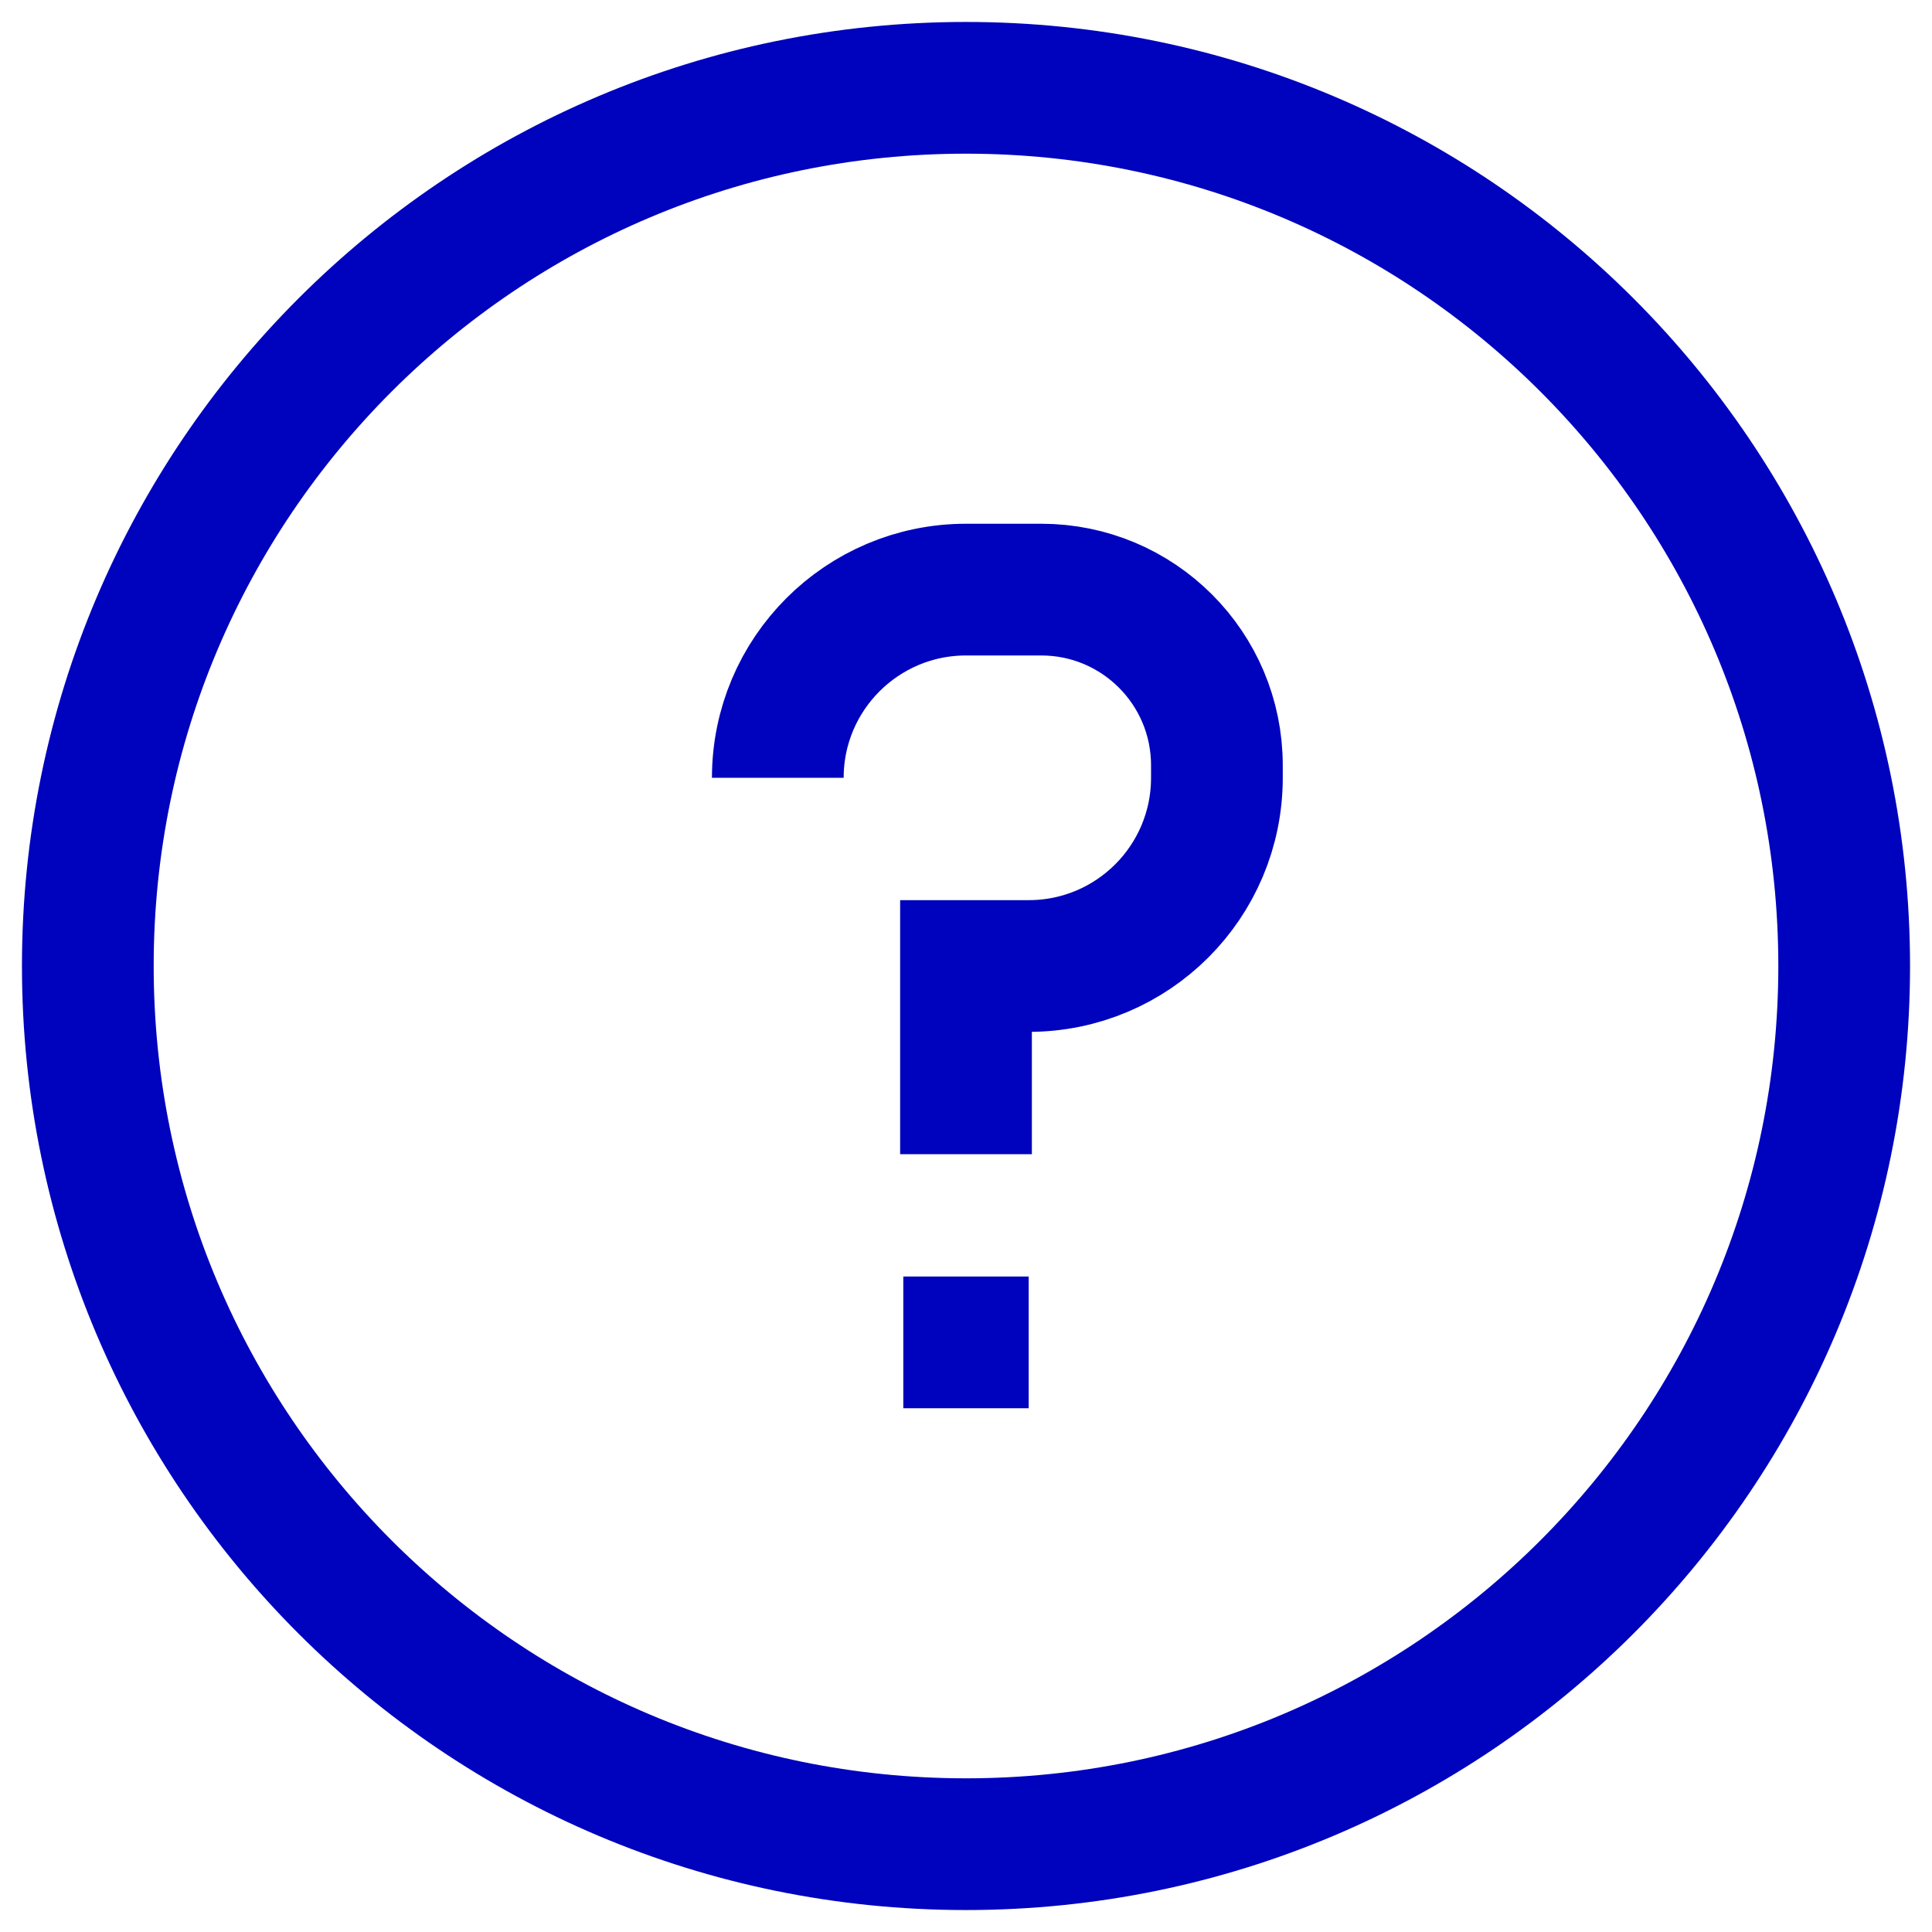
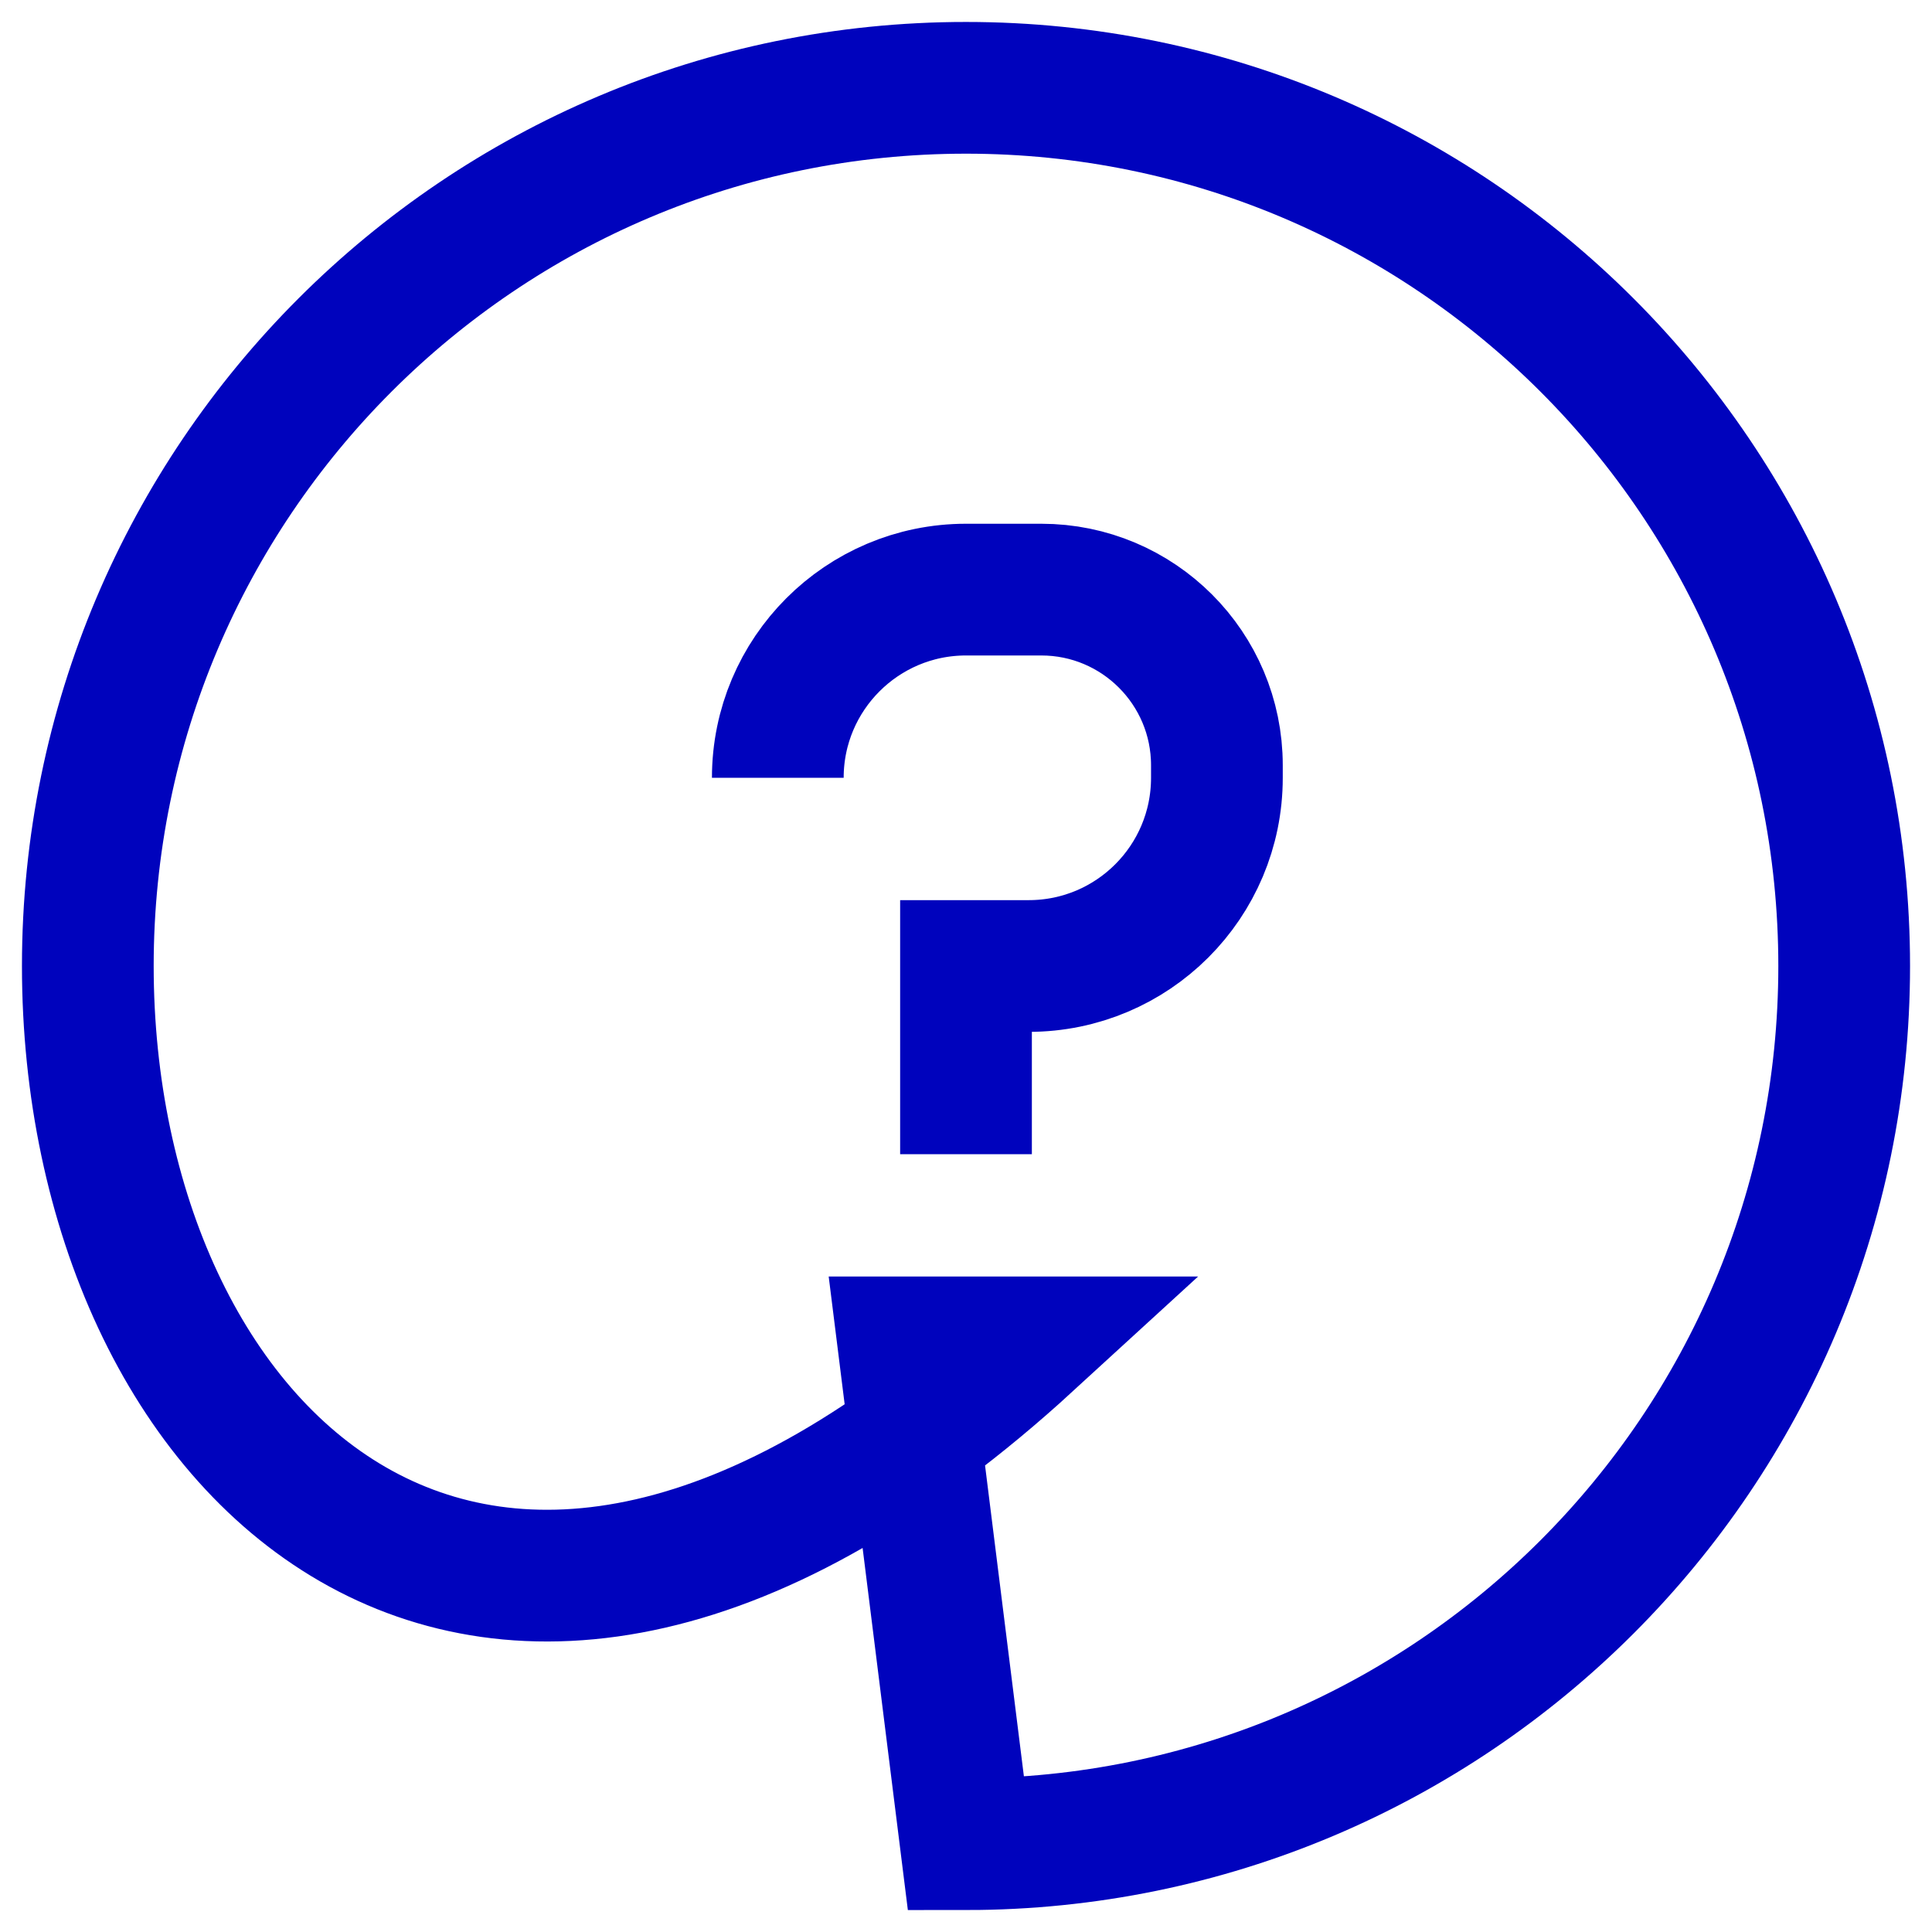
<svg xmlns="http://www.w3.org/2000/svg" width="22" height="22" viewBox="0 0 22 22" fill="none">
-   <path d="M11 13.143V11H11.714C12.898 11 13.857 10.041 13.857 8.857V8.714C13.857 7.61 12.962 6.714 11.857 6.714H11C9.817 6.714 8.857 7.674 8.857 8.857M10.286 15.286H11.714M11 21C5.477 21 1 16.523 1 11C1 5.477 5.477 1 11 1C16.523 1 21 5.477 21 11C21 16.523 16.523 21 11 21Z" stroke="#0003BD" stroke-width="1.5" />
+   <path d="M11 13.143V11H11.714C12.898 11 13.857 10.041 13.857 8.857V8.714C13.857 7.61 12.962 6.714 11.857 6.714H11C9.817 6.714 8.857 7.674 8.857 8.857M10.286 15.286H11.714C5.477 21 1 16.523 1 11C1 5.477 5.477 1 11 1C16.523 1 21 5.477 21 11C21 16.523 16.523 21 11 21Z" stroke="#0003BD" stroke-width="1.5" />
</svg>